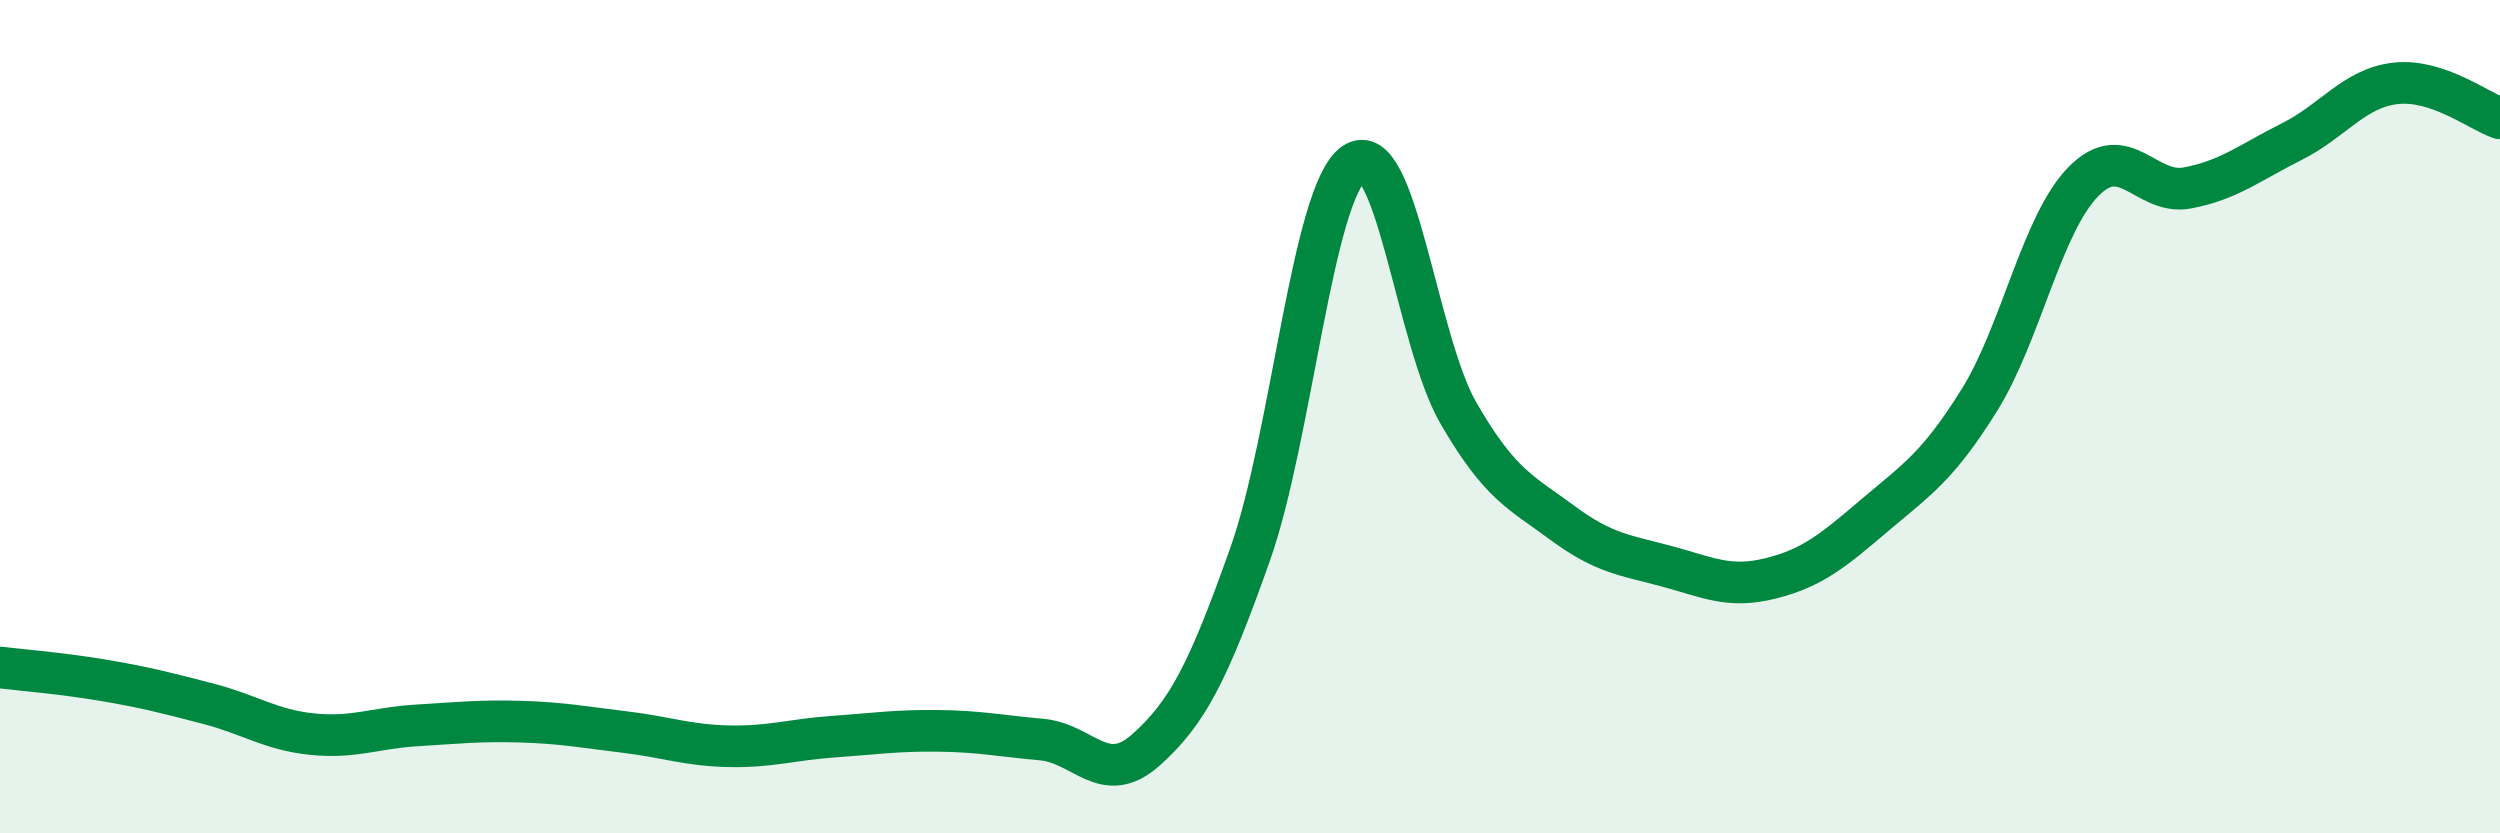
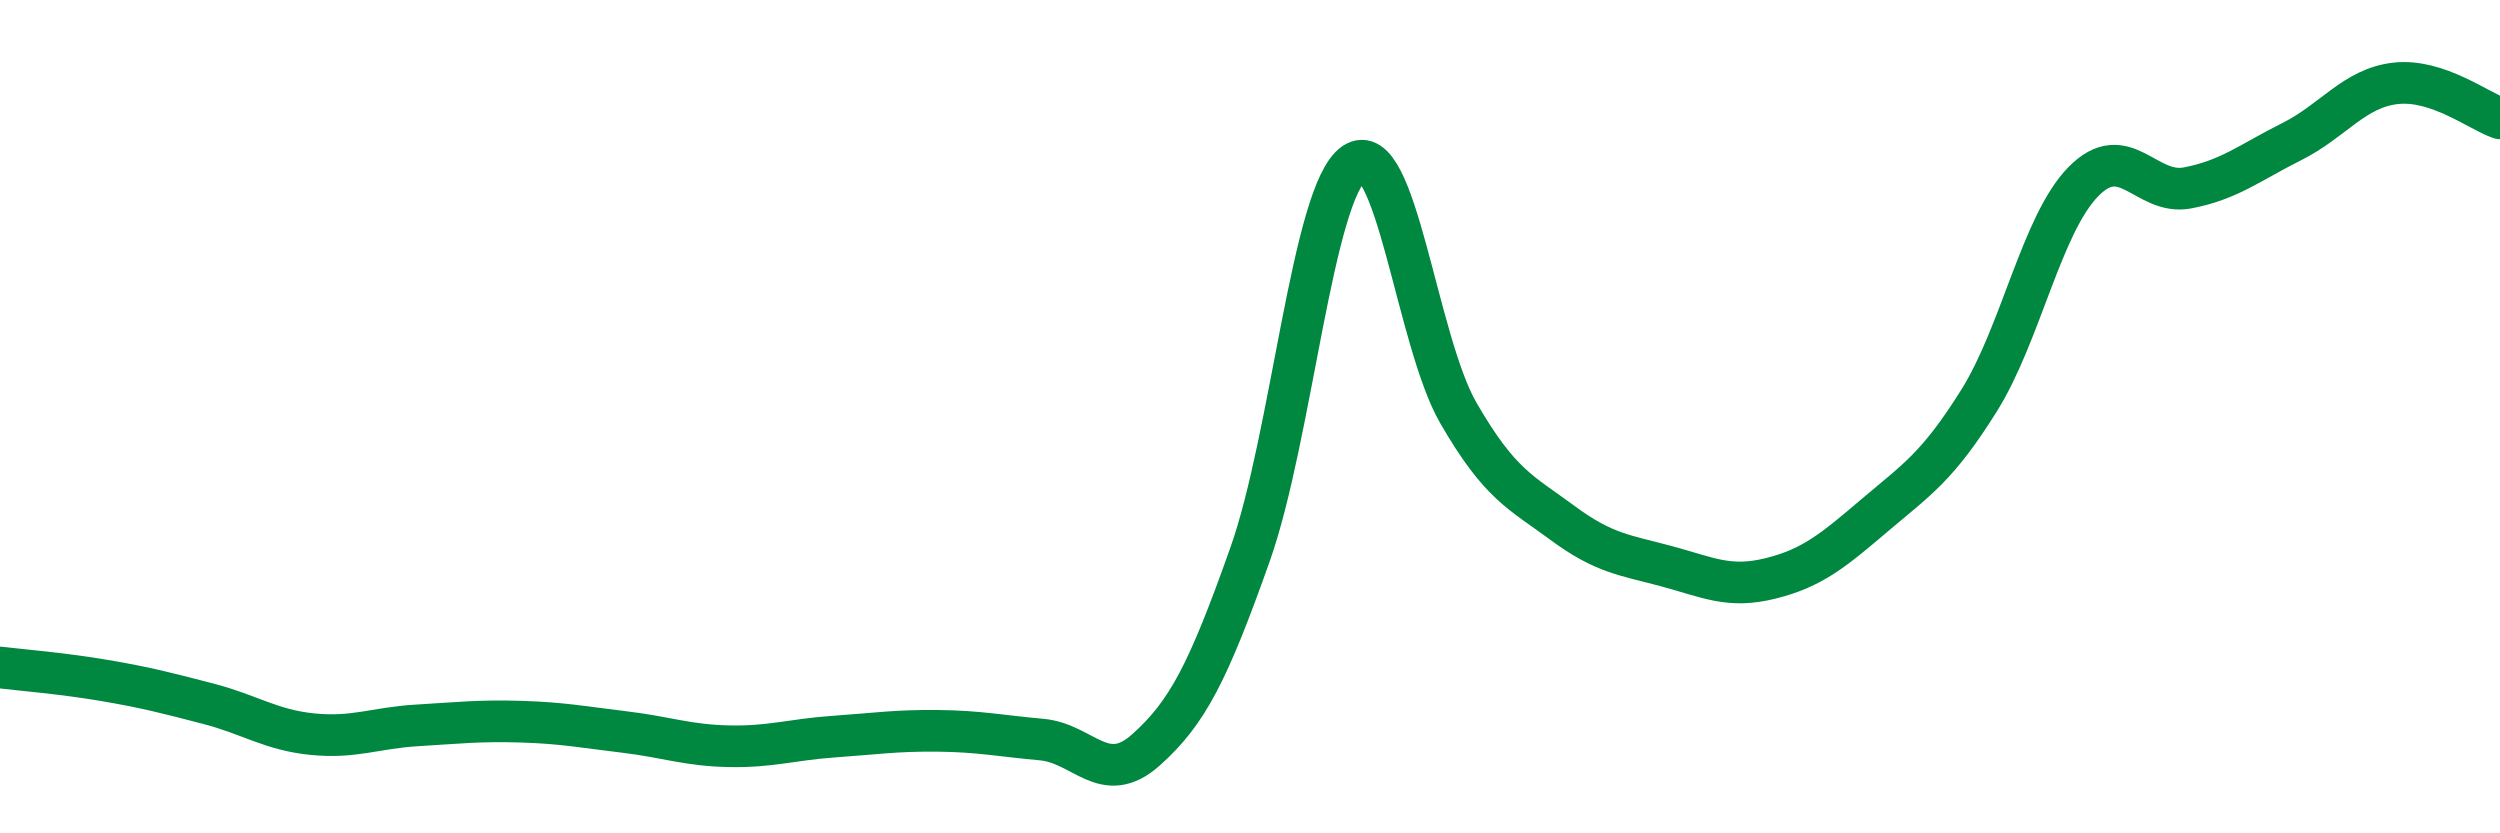
<svg xmlns="http://www.w3.org/2000/svg" width="60" height="20" viewBox="0 0 60 20">
-   <path d="M 0,16.02 C 0.5,16.08 1.5,16.16 2.5,16.33 C 3.5,16.5 4,16.63 5,16.89 C 6,17.15 6.5,17.52 7.5,17.62 C 8.5,17.72 9,17.47 10,17.41 C 11,17.35 11.5,17.29 12.5,17.32 C 13.5,17.35 14,17.45 15,17.57 C 16,17.69 16.5,17.89 17.5,17.91 C 18.5,17.93 19,17.75 20,17.68 C 21,17.61 21.5,17.53 22.5,17.54 C 23.5,17.55 24,17.66 25,17.75 C 26,17.84 26.5,18.89 27.5,18 C 28.5,17.11 29,16.13 30,13.31 C 31,10.49 31.5,4.6 32.5,3.92 C 33.5,3.24 34,8.18 35,9.91 C 36,11.64 36.5,11.81 37.5,12.55 C 38.5,13.29 39,13.32 40,13.59 C 41,13.86 41.5,14.13 42.5,13.88 C 43.5,13.63 44,13.21 45,12.36 C 46,11.51 46.5,11.21 47.5,9.61 C 48.5,8.01 49,5.38 50,4.36 C 51,3.34 51.5,4.7 52.5,4.51 C 53.5,4.32 54,3.9 55,3.4 C 56,2.9 56.5,2.11 57.5,2 C 58.5,1.89 59.5,2.67 60,2.84L60 20L0 20Z" fill="#008740" opacity="0.1" stroke-linecap="round" stroke-linejoin="round" />
  <path d="M 0,16.02 C 0.5,16.08 1.5,16.16 2.5,16.33 C 3.5,16.5 4,16.63 5,16.89 C 6,17.15 6.5,17.52 7.5,17.62 C 8.5,17.72 9,17.47 10,17.41 C 11,17.35 11.5,17.29 12.5,17.32 C 13.5,17.35 14,17.45 15,17.57 C 16,17.69 16.5,17.89 17.5,17.91 C 18.5,17.93 19,17.75 20,17.68 C 21,17.61 21.5,17.53 22.5,17.54 C 23.5,17.55 24,17.66 25,17.75 C 26,17.84 26.5,18.89 27.5,18 C 28.5,17.11 29,16.13 30,13.31 C 31,10.49 31.5,4.6 32.5,3.92 C 33.5,3.24 34,8.18 35,9.91 C 36,11.64 36.5,11.81 37.5,12.55 C 38.5,13.29 39,13.32 40,13.59 C 41,13.86 41.5,14.13 42.5,13.88 C 43.5,13.63 44,13.21 45,12.36 C 46,11.51 46.5,11.21 47.5,9.61 C 48.5,8.01 49,5.38 50,4.36 C 51,3.34 51.5,4.7 52.5,4.51 C 53.5,4.32 54,3.9 55,3.4 C 56,2.9 56.5,2.11 57.5,2 C 58.5,1.89 59.5,2.67 60,2.84" stroke="#008740" stroke-width="1" fill="none" stroke-linecap="round" stroke-linejoin="round" />
</svg>